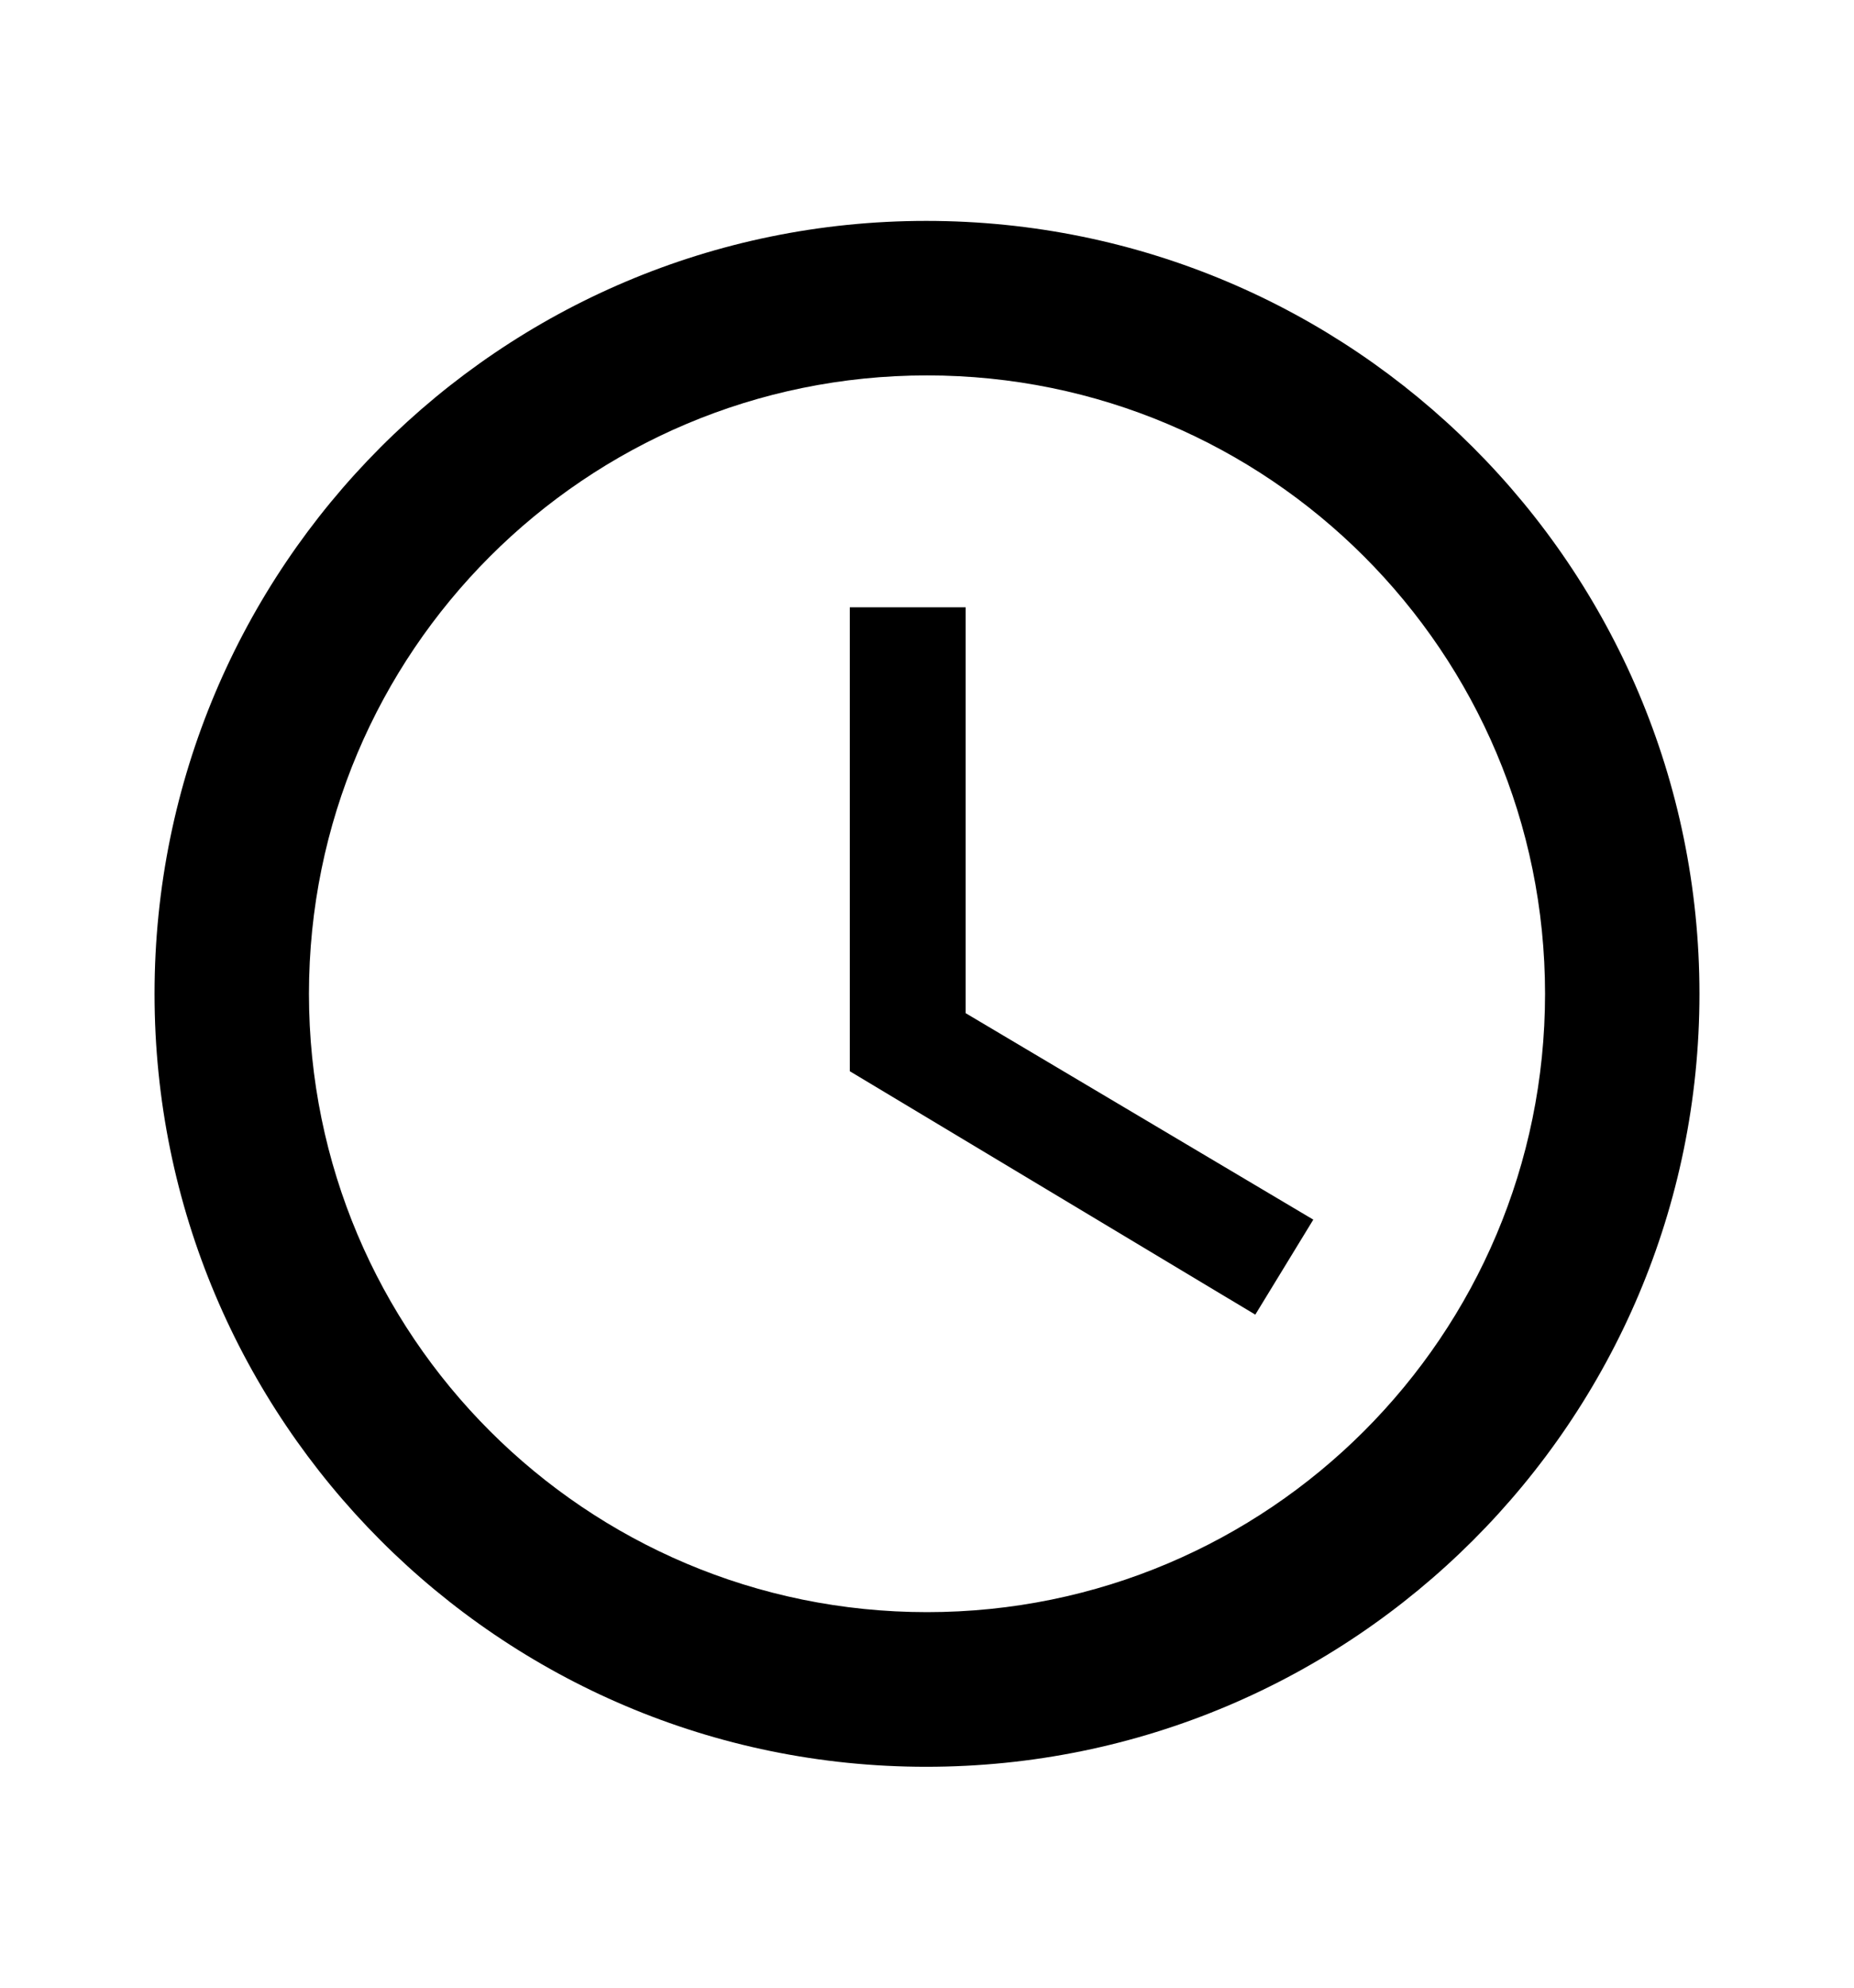
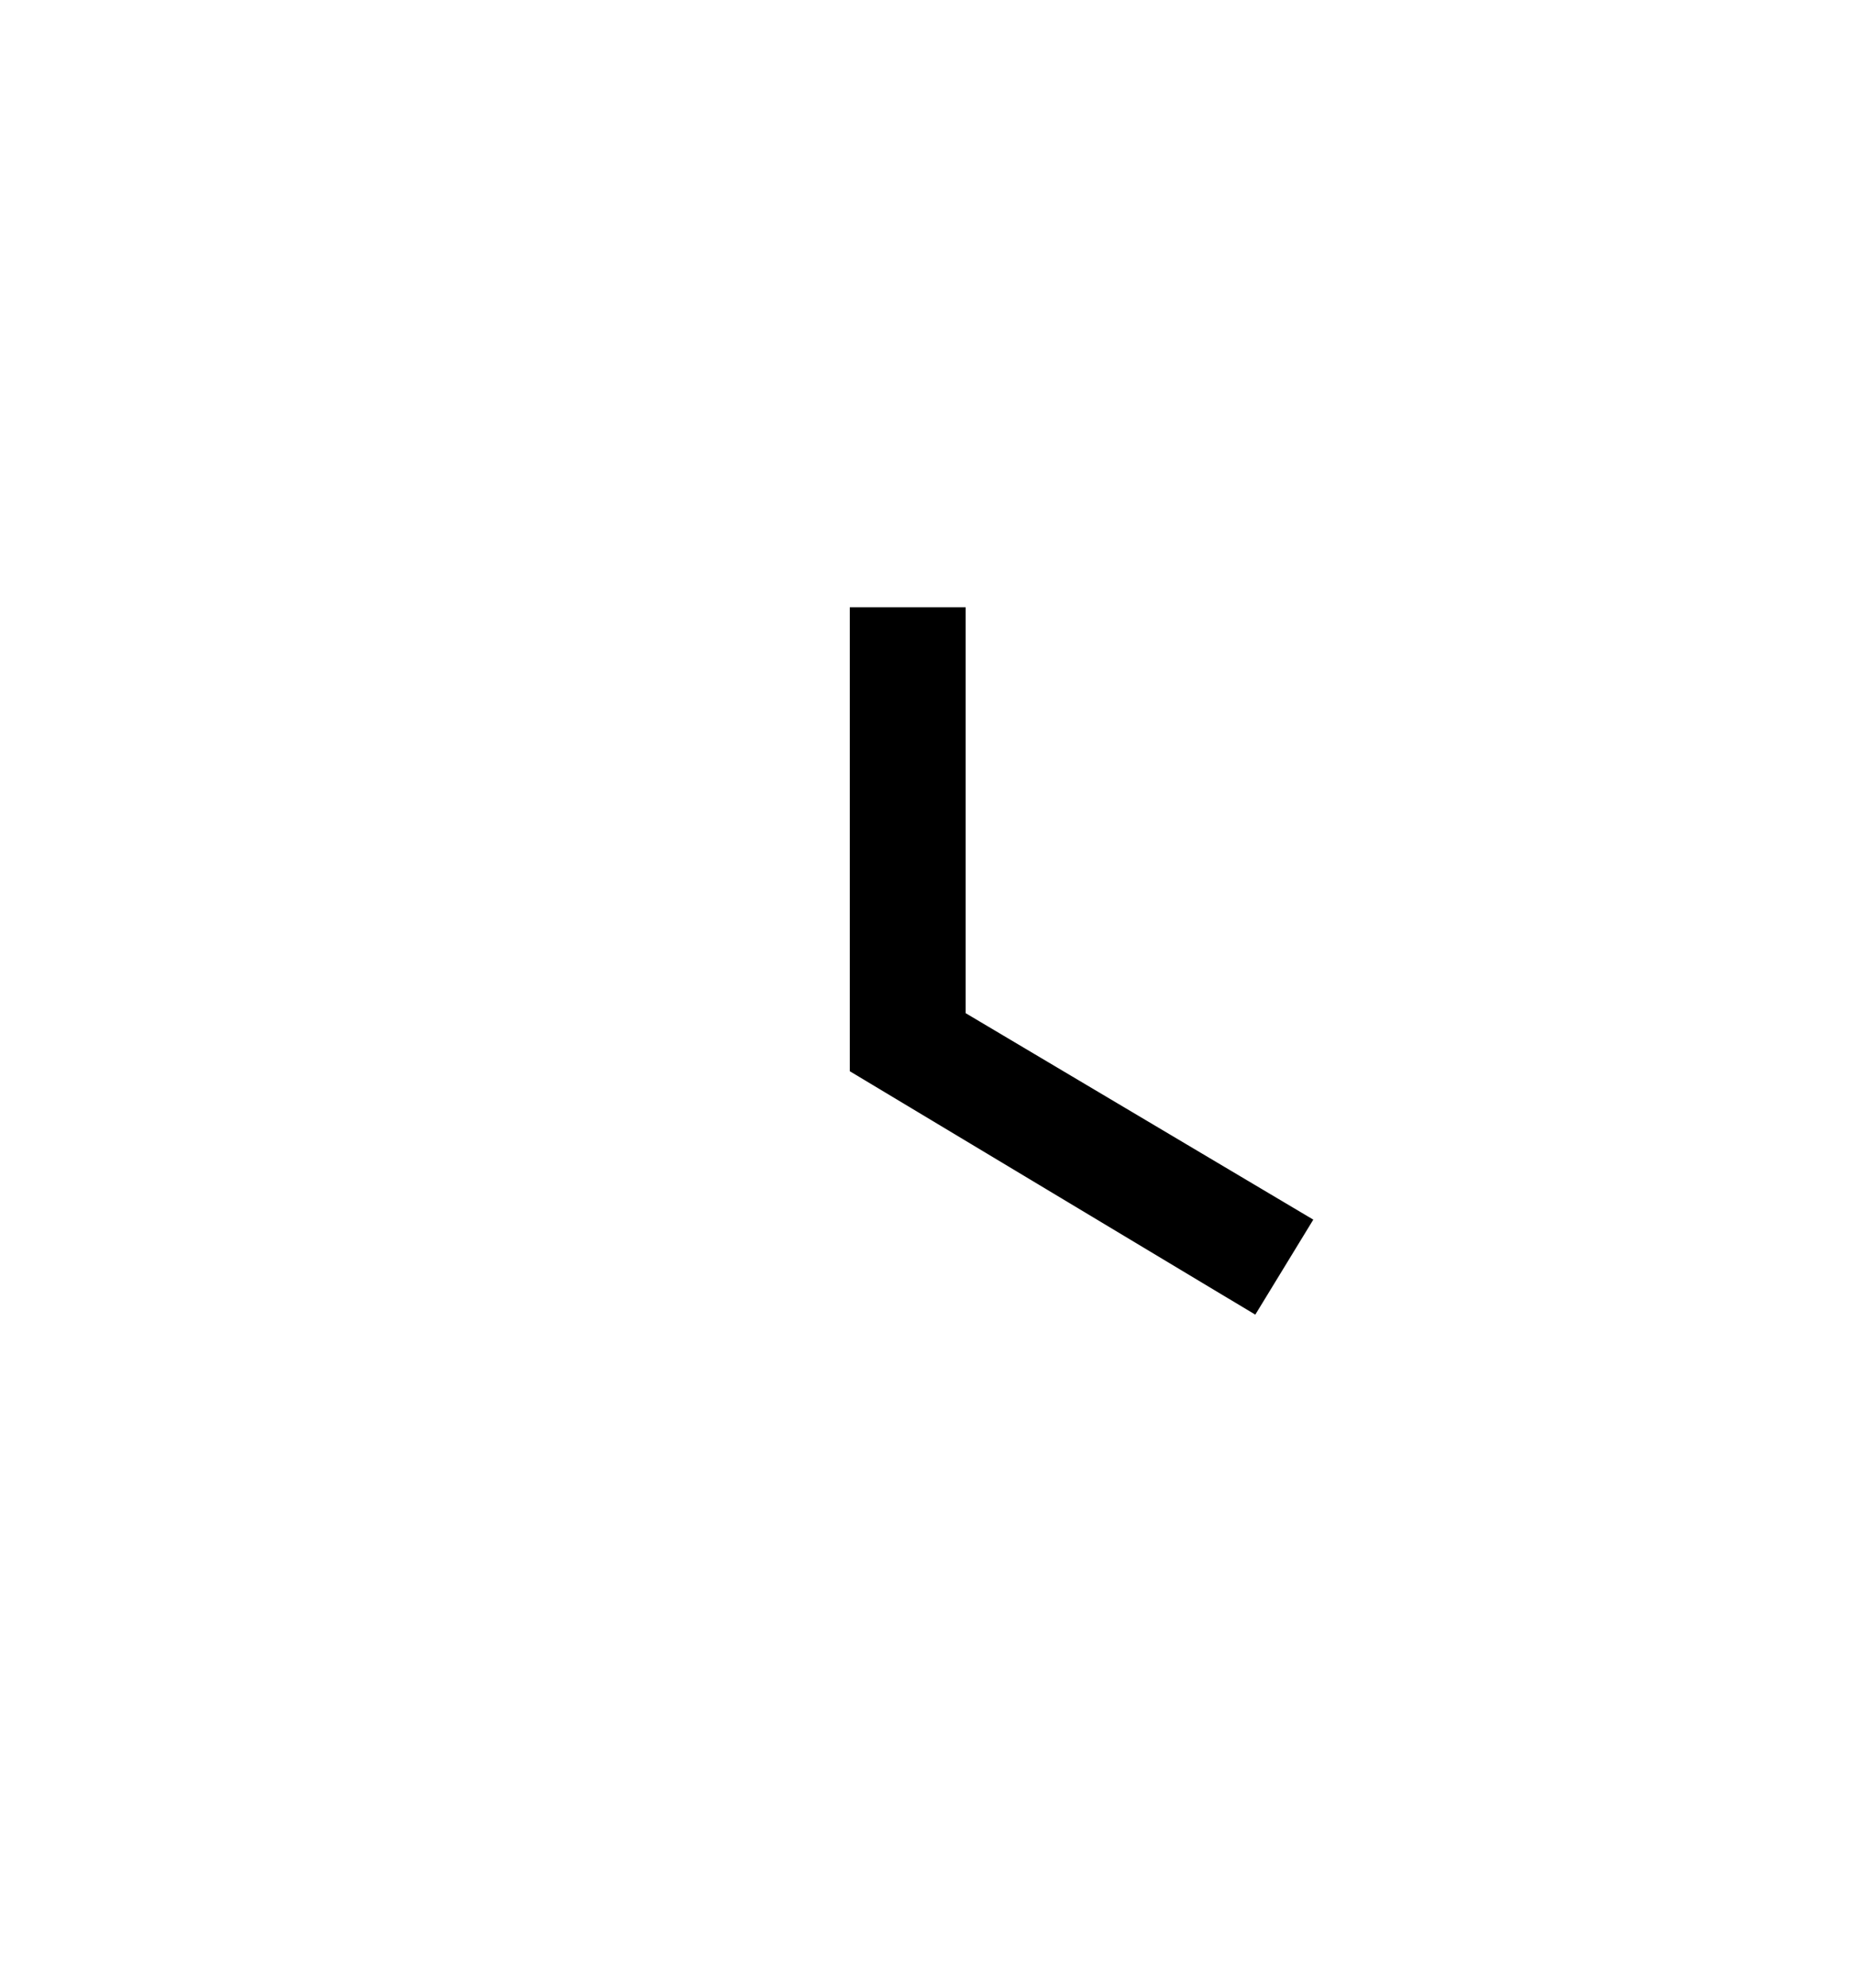
<svg xmlns="http://www.w3.org/2000/svg" width="14" height="15" viewBox="0 0 14 15" fill="none">
  <g clip-path="url(#clip0_427_7023)">
-     <path d="M6.994 1.667C3.774 1.667 1.167 4.28 1.167 7.5C1.167 10.72 3.774 13.333 6.994 13.333C10.22 13.333 12.833 10.72 12.833 7.5C12.833 4.28 10.22 1.667 6.994 1.667ZM7 12.166C4.422 12.166 2.333 10.078 2.333 7.5C2.333 4.921 4.422 2.833 7 2.833C9.578 2.833 11.667 4.921 11.667 7.5C11.667 10.078 9.578 12.166 7 12.166Z" fill="black" />
    <path d="M7.292 4.583H6.417V8.084L9.479 9.921L9.917 9.204L7.292 7.646V4.583Z" fill="black" />
  </g>
  <defs>
    <clipPath id="clip0_427_7023">
      <rect width="14" height="14" fill="white" transform="translate(0 0.5)" />
    </clipPath>
  </defs>
</svg>